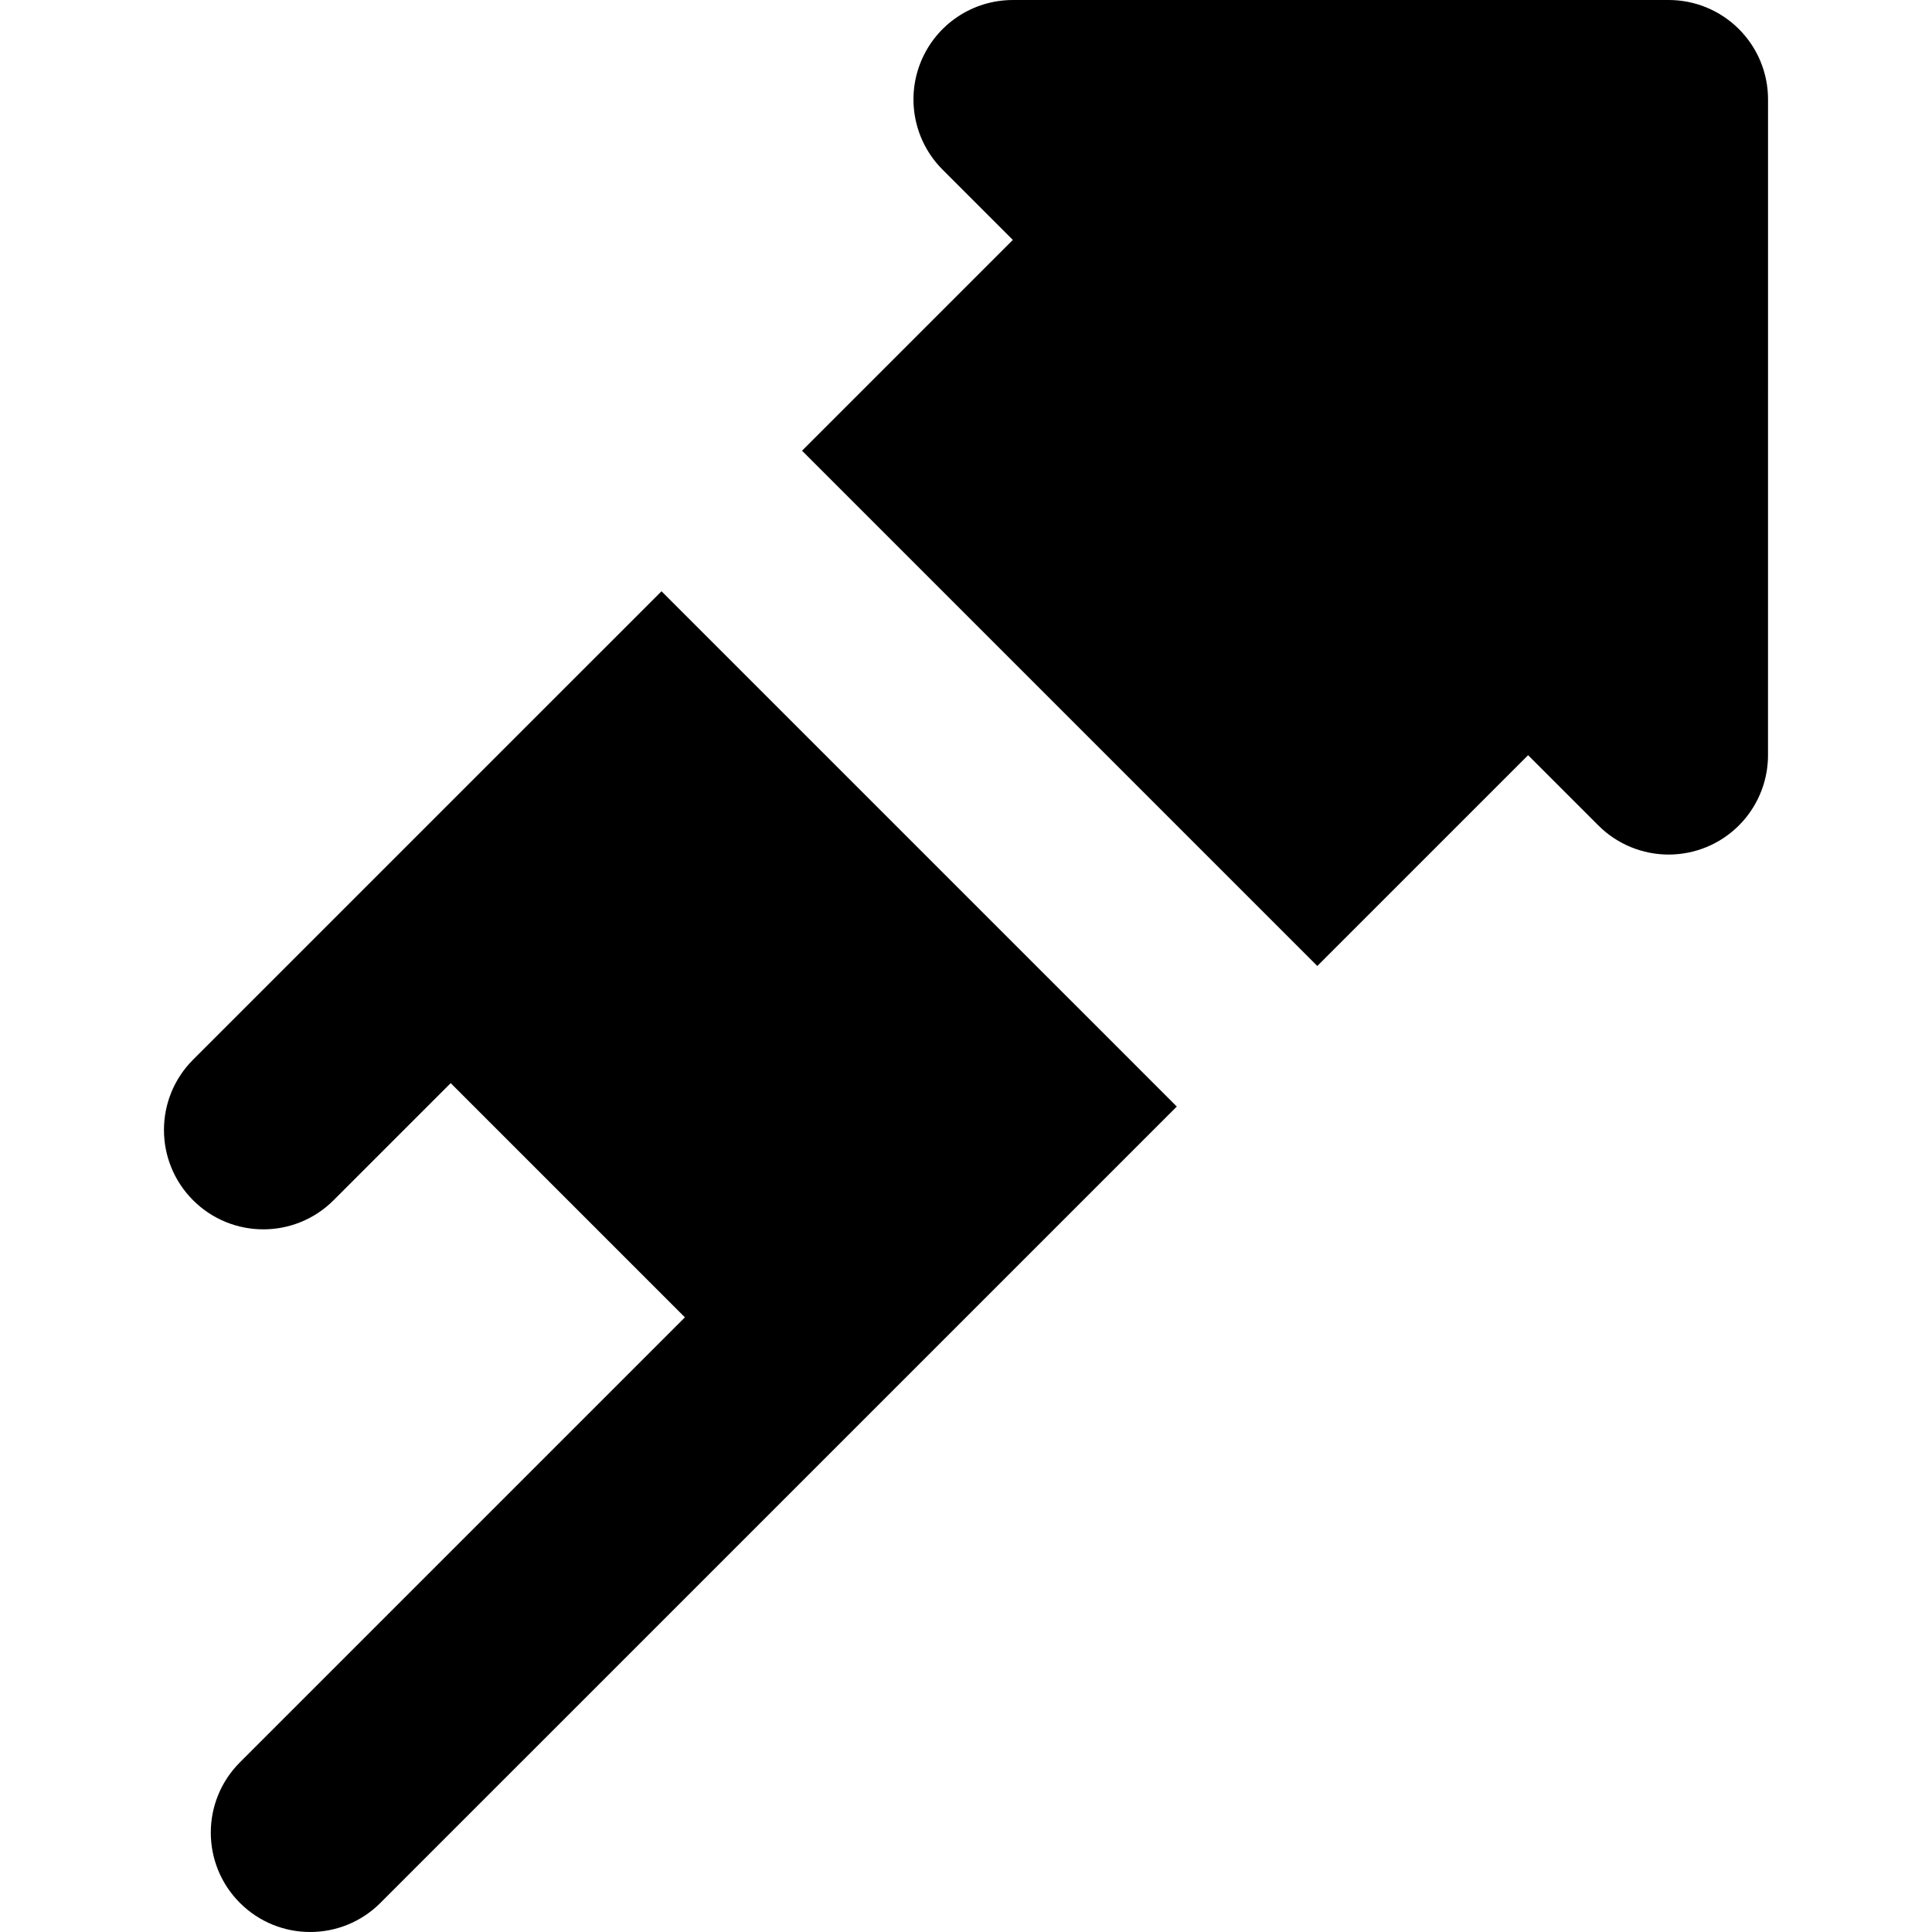
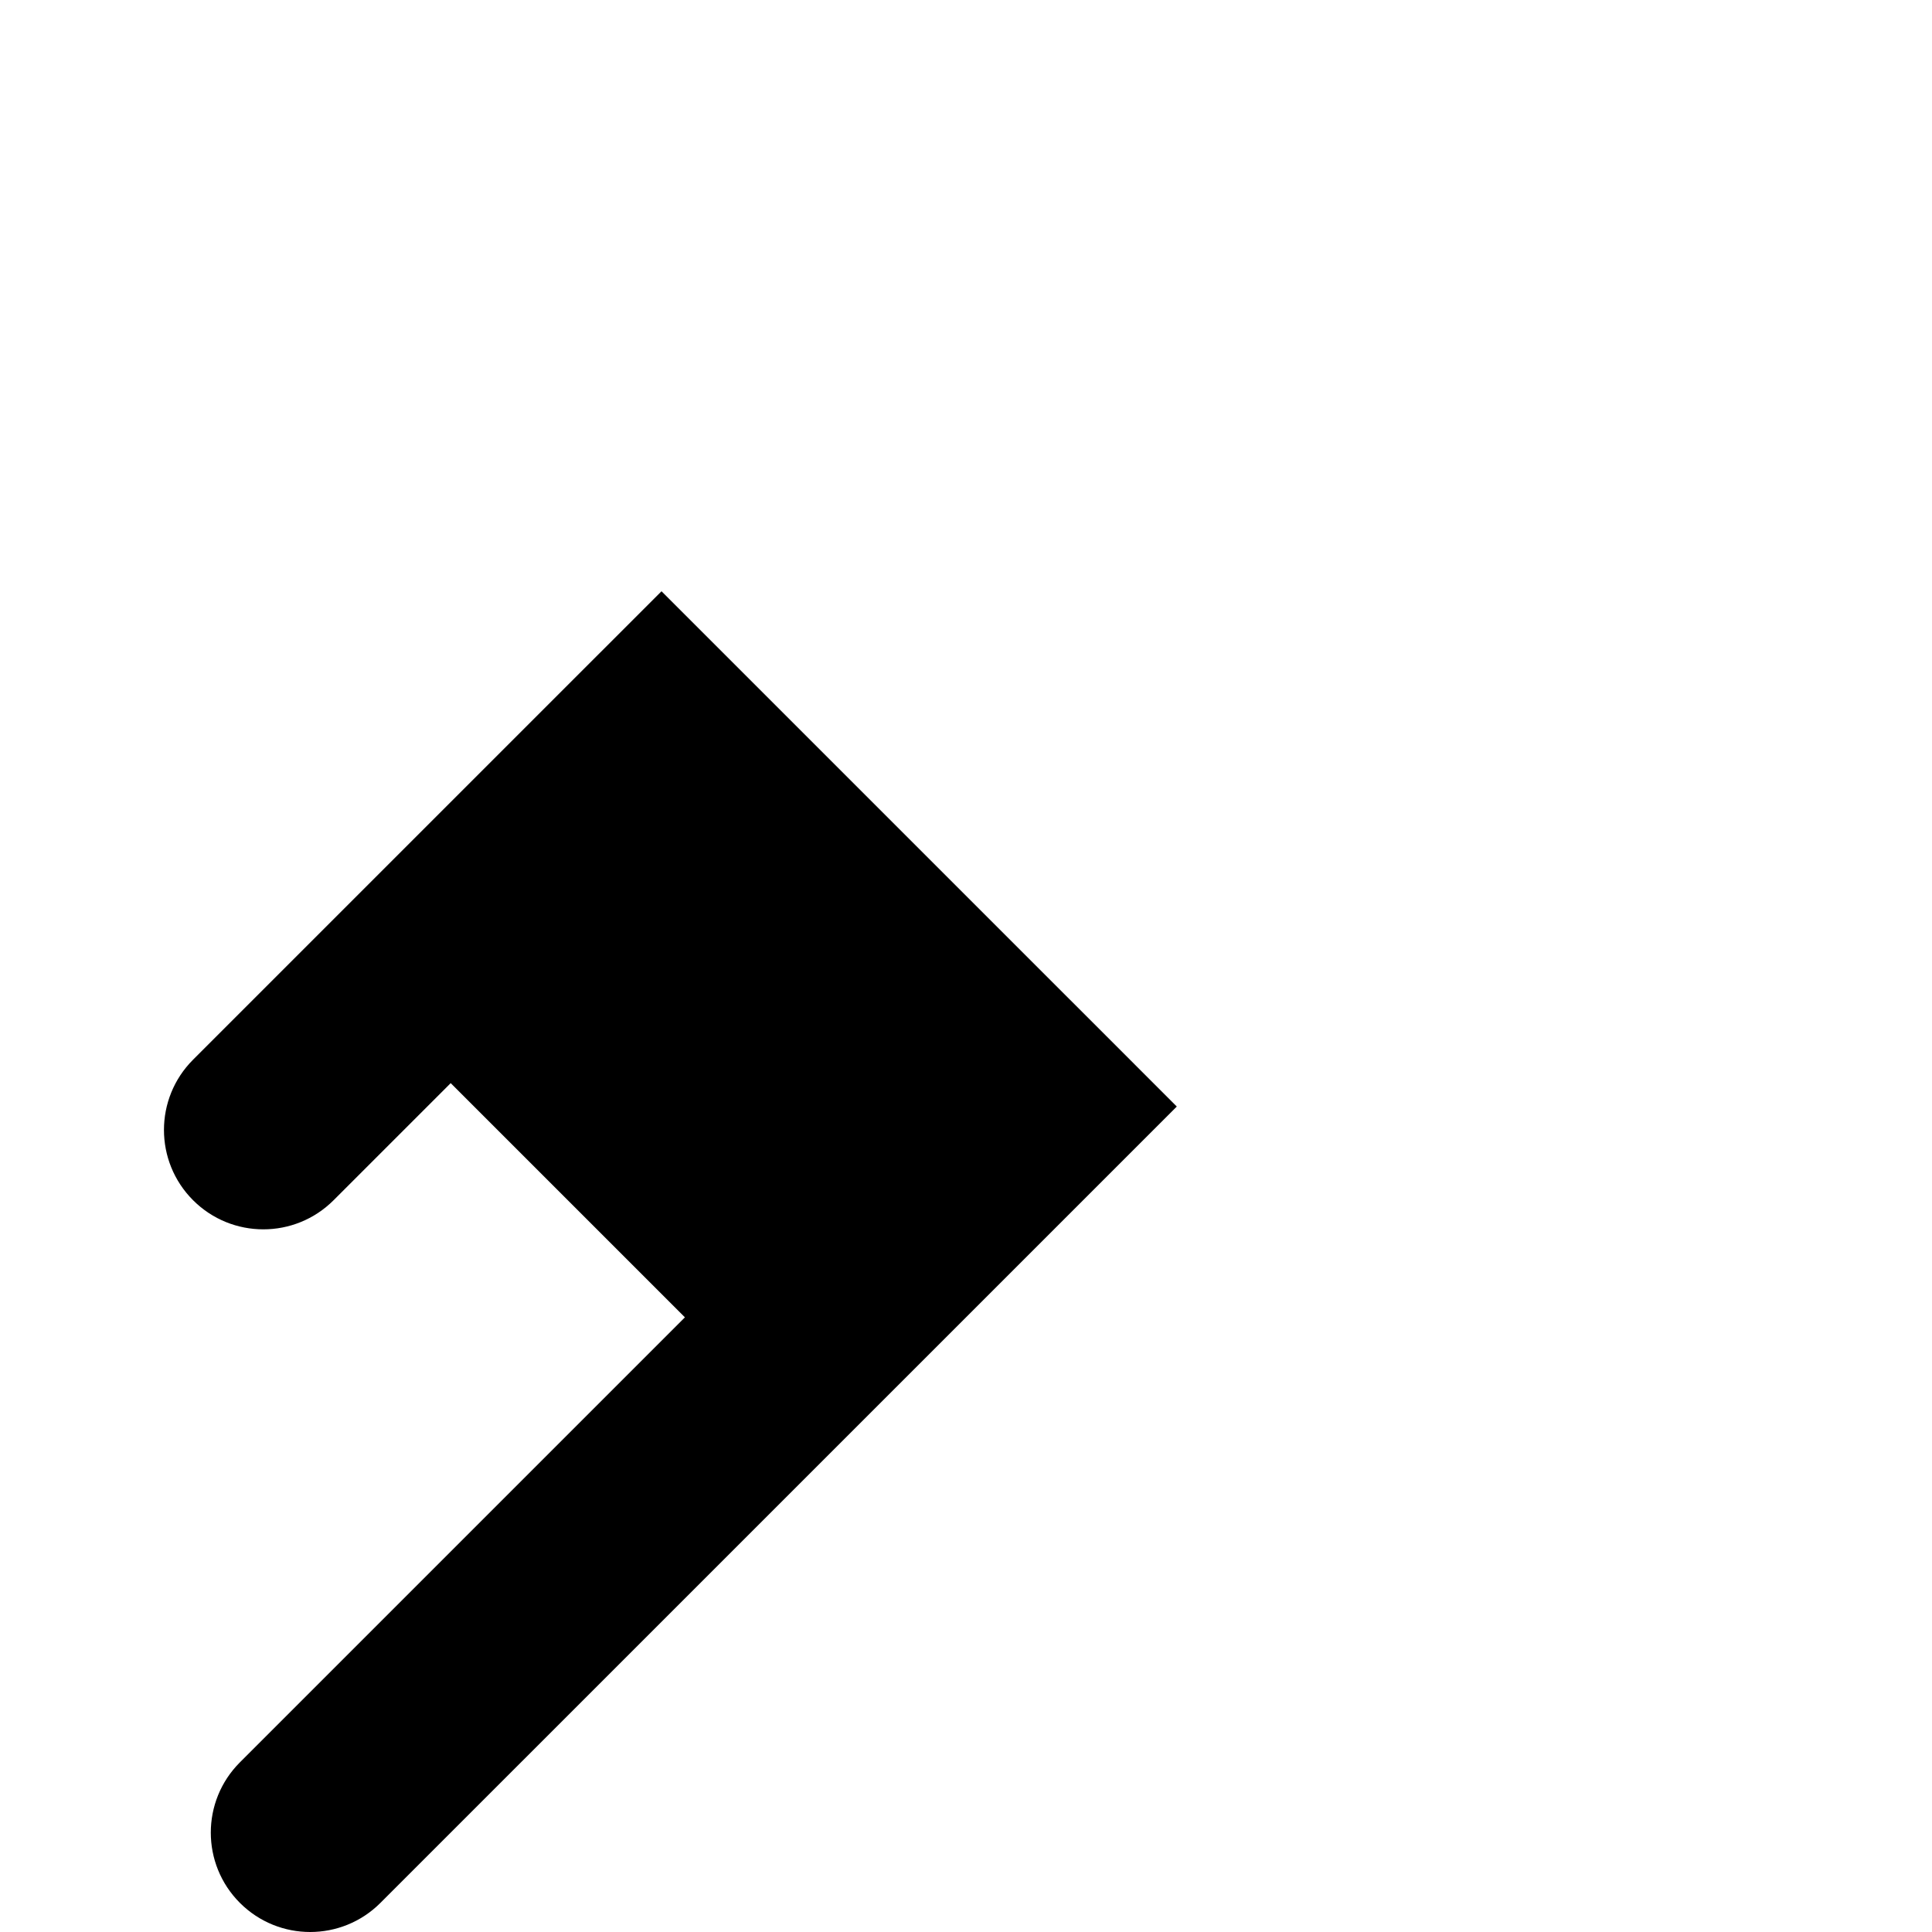
<svg xmlns="http://www.w3.org/2000/svg" fill="#000000" height="800px" width="800px" version="1.1" id="Layer_1" viewBox="0 0 512.002 512.002" xml:space="preserve">
  <g>
    <g>
      <path d="M293.247,274.623l-18.622-18.619l-62.071-62.071l-18.622-18.622l-18.626-18.622l-74.487,74.485l-49.655,49.655    c-10.285,10.283-10.285,26.958,0,37.243c5.142,5.144,11.882,7.716,18.622,7.716c6.74,0,13.48-2.572,18.62-7.716l31.035-31.033    l62.069,62.069L63.576,467.043c-10.283,10.283-10.283,26.958,0,37.243c5.144,5.144,11.882,7.716,18.62,7.716    c6.74,0,13.48-2.572,18.622-7.716l136.53-136.527c0.011-0.011,0.021-0.018,0.03-0.025l46.557-46.557l27.931-27.932    L293.247,274.623z" />
    </g>
  </g>
  <g>
    <g>
-       <path d="M460.839,7.716C455.9,2.774,449.199,0,442.217,0L268.414,0.004c-10.652,0-20.253,6.415-24.33,16.257    c-4.075,9.839-1.822,21.168,5.709,28.698l18.62,18.622l-55.865,55.865l18.62,18.62l18.622,18.622l62.071,62.071l18.622,18.622    l18.619,18.619h0.002c0.005-0.004,0.007-0.007,0.012-0.014l30.055-30.052l25.796-25.796l18.62,18.619    c5.037,5.037,11.773,7.711,18.626,7.711c3.394,0,6.814-0.655,10.072-2.003c9.839-4.077,16.257-13.678,16.257-24.332l0.007-173.799    C468.552,19.349,465.778,12.653,460.839,7.716z" />
-     </g>
+       </g>
  </g>
</svg>